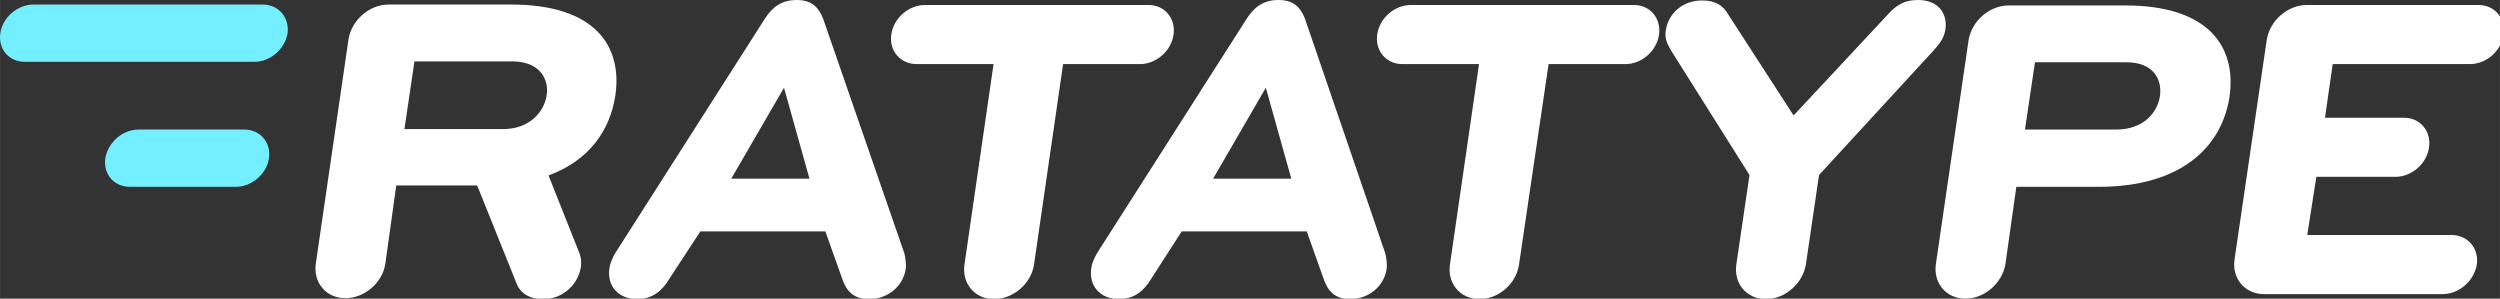
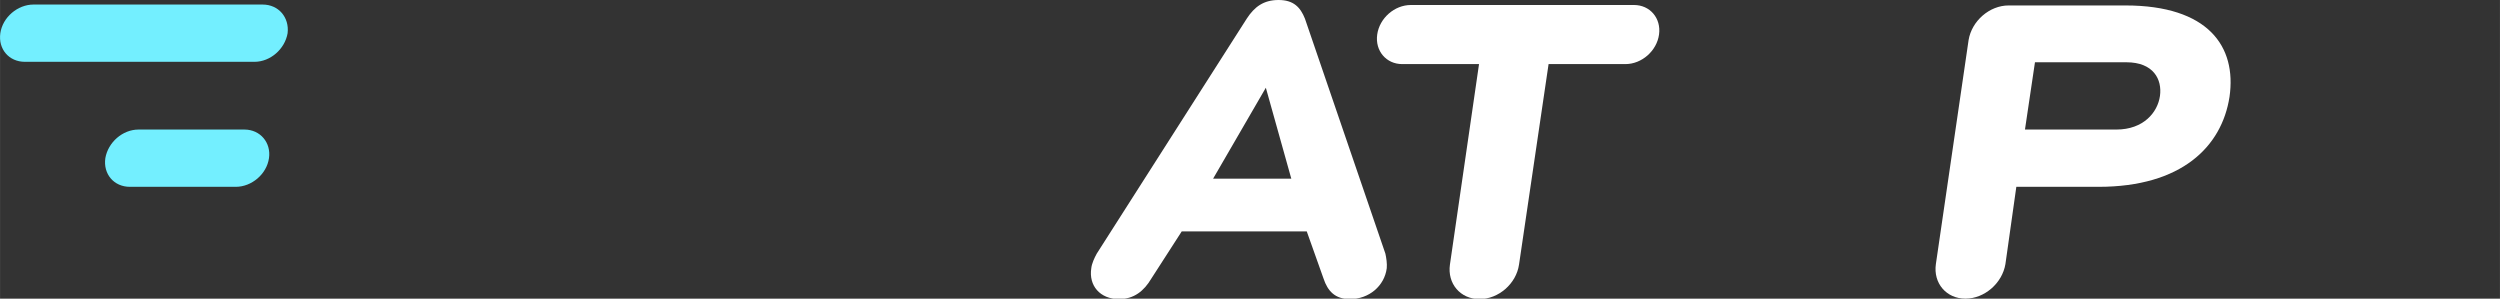
<svg xmlns="http://www.w3.org/2000/svg" width="550.83" height="65.8" viewBox="0 0 145.74 17.41" id="svg8">
  <rect x="0" y="0" width="145.74" height="17.41" fill="#333333" stroke="none" />
  <g id="layer1" transform="translate(262.614 -52.438)">
    <g id="g846" transform="matrix(.265 0 0 .265 -262.614 52.438)">
-       <path id="path4" d="M87.166 40.8h17.8l8.6 21.4c.8 2.2 2.7 3.6 6 3.6 4.2 0 7.6-3.2 8.2-7 .2-1.3 0-2.5-.5-3.6l-6.6-16.6c8.9-3.3 13.5-9.8 14.7-17.6 1.6-11.1-4.7-20-22.9-20h-27c-4.2 0-8.1 3.4-8.8 7.6l-7.2 49.4c-.6 4.2 2.3 7.6 6.5 7.6s8.2-3.4 8.8-7.6zm33.1-19.9c-.5 3.6-3.7 7.5-9.6 7.5h-21.7l2.2-14.9h21.7c5.9.1 7.9 3.9 7.4 7.4z" class="st0" fill="#fff" />
-       <path id="path6" d="M181.066 4.1c-1-2.5-2.5-4.1-5.8-4.1s-5.3 1.5-7 4.1l-33 51.7c-.5.9-1.1 2.2-1.2 3.2-.6 3.8 1.9 6.8 6.1 6.8 3.3 0 5.5-1.8 7.1-4.5l6.8-10.4h27.5l3.7 10.4c.9 2.7 2.5 4.5 5.9 4.5 4.2 0 7.6-2.9 8.1-6.8.1-1-.1-2.3-.3-3.2zm-8.6 15.2l5.6 20h-17.2z" class="st0" fill="#fff" />
-       <path id="path8" d="M233.866 14.1h16.9c3.6 0 6.9-2.9 7.4-6.5s-2-6.5-5.5-6.5h-49.2c-3.6 0-6.9 2.9-7.4 6.5s2 6.5 5.6 6.5h16.9l-6.4 44.1c-.6 4.2 2.3 7.6 6.5 7.6s8.2-3.4 8.8-7.6z" class="st0" fill="#fff" />
      <path id="path10" d="M287.066 4.1c-1-2.5-2.5-4.1-5.8-4.1s-5.3 1.5-7 4.1l-33 51.7c-.5.9-1.1 2.2-1.2 3.2-.6 3.8 1.9 6.8 6.1 6.8 3.3 0 5.5-1.8 7.1-4.5l6.7-10.4h27.5l3.7 10.4c.9 2.7 2.5 4.5 5.8 4.5 4.2 0 7.6-2.9 8.1-6.8.1-1-.1-2.3-.3-3.2zm-8.6 15.2l5.6 20h-17.2z" class="st0" fill="#fff" />
      <path id="path12" d="M340.666 14.1h16.9c3.6 0 6.9-2.9 7.4-6.5s-2-6.5-5.5-6.5h-49.1c-3.6 0-6.9 2.9-7.4 6.5s2 6.5 5.5 6.5h16.9l-6.4 44.1c-.6 4.2 2.3 7.6 6.5 7.6s8.1-3.4 8.7-7.6z" class="st0" fill="#fff" />
-       <path id="path14" d="M425.366 11.1c1.5-1.7 2.3-2.8 2.6-4.6.5-3.7-1.7-6.5-6-6.5-2.9 0-4.6 1-6.4 2.9l-21 22.5-14.5-22.4c-1-1.7-2.6-2.9-5.6-2.9-4.3 0-7.4 2.8-8 6.5-.3 1.8.2 2.9 1.2 4.6l17.2 27.3-2.9 19.7c-.6 4.2 2.3 7.6 6.5 7.6s8.1-3.4 8.8-7.6l2.9-19.7z" class="st0" fill="#fff" />
      <path id="path16" d="M443.566 41.1h18.1c18.2 0 27.1-8.8 28.8-19.8 1.6-11.1-4.7-20.1-22.9-20.1h-25.7c-4.2 0-8.1 3.4-8.8 7.6l-7.2 49.3c-.6 4.2 2.3 7.6 6.5 7.6s8.1-3.4 8.8-7.6zm31.6-20c-.5 3.6-3.6 7.4-9.6 7.4h-20.1l2.2-14.8h20.1c6 0 7.9 3.8 7.4 7.4z" class="st0" fill="#fff" />
-       <path id="path18" d="M509.566 38.9h17.4c3.6 0 6.9-2.9 7.4-6.5s-2-6.5-5.5-6.5h-17.4l1.7-11.8h30.2c3.6 0 6.9-2.9 7.4-6.5s-2-6.5-5.5-6.5h-37.8c-4.2 0-8.1 3.4-8.8 7.6l-7.1 48.4c-.6 4.2 2.3 7.6 6.5 7.6h39.3c3.6 0 6.9-2.9 7.5-6.5.5-3.6-2-6.5-5.6-6.5h-31.7z" class="st0" fill="#fff" />
      <g transform="translate(-1.134 -.8)" id="g24">
        <g id="g22">
          <path id="path20" d="M58.9 1.8H8.5C5 1.8 1.7 4.6 1.2 8.1s1.9 6.3 5.4 6.3h50.5c3.5 0 6.7-2.8 7.3-6.3.4-3.5-2-6.3-5.5-6.3zm-4 27.5H31.6c-3.5 0-6.7 2.8-7.3 6.3-.5 3.5 1.9 6.3 5.4 6.3H53c3.5 0 6.8-2.8 7.3-6.3.5-3.4-1.9-6.3-5.4-6.3z" clip-rule="evenodd" fill="#73efff" fill-rule="evenodd" />
        </g>
      </g>
    </g>
  </g>
  <style id="style2">.st0{fill:#fff}</style>
</svg>